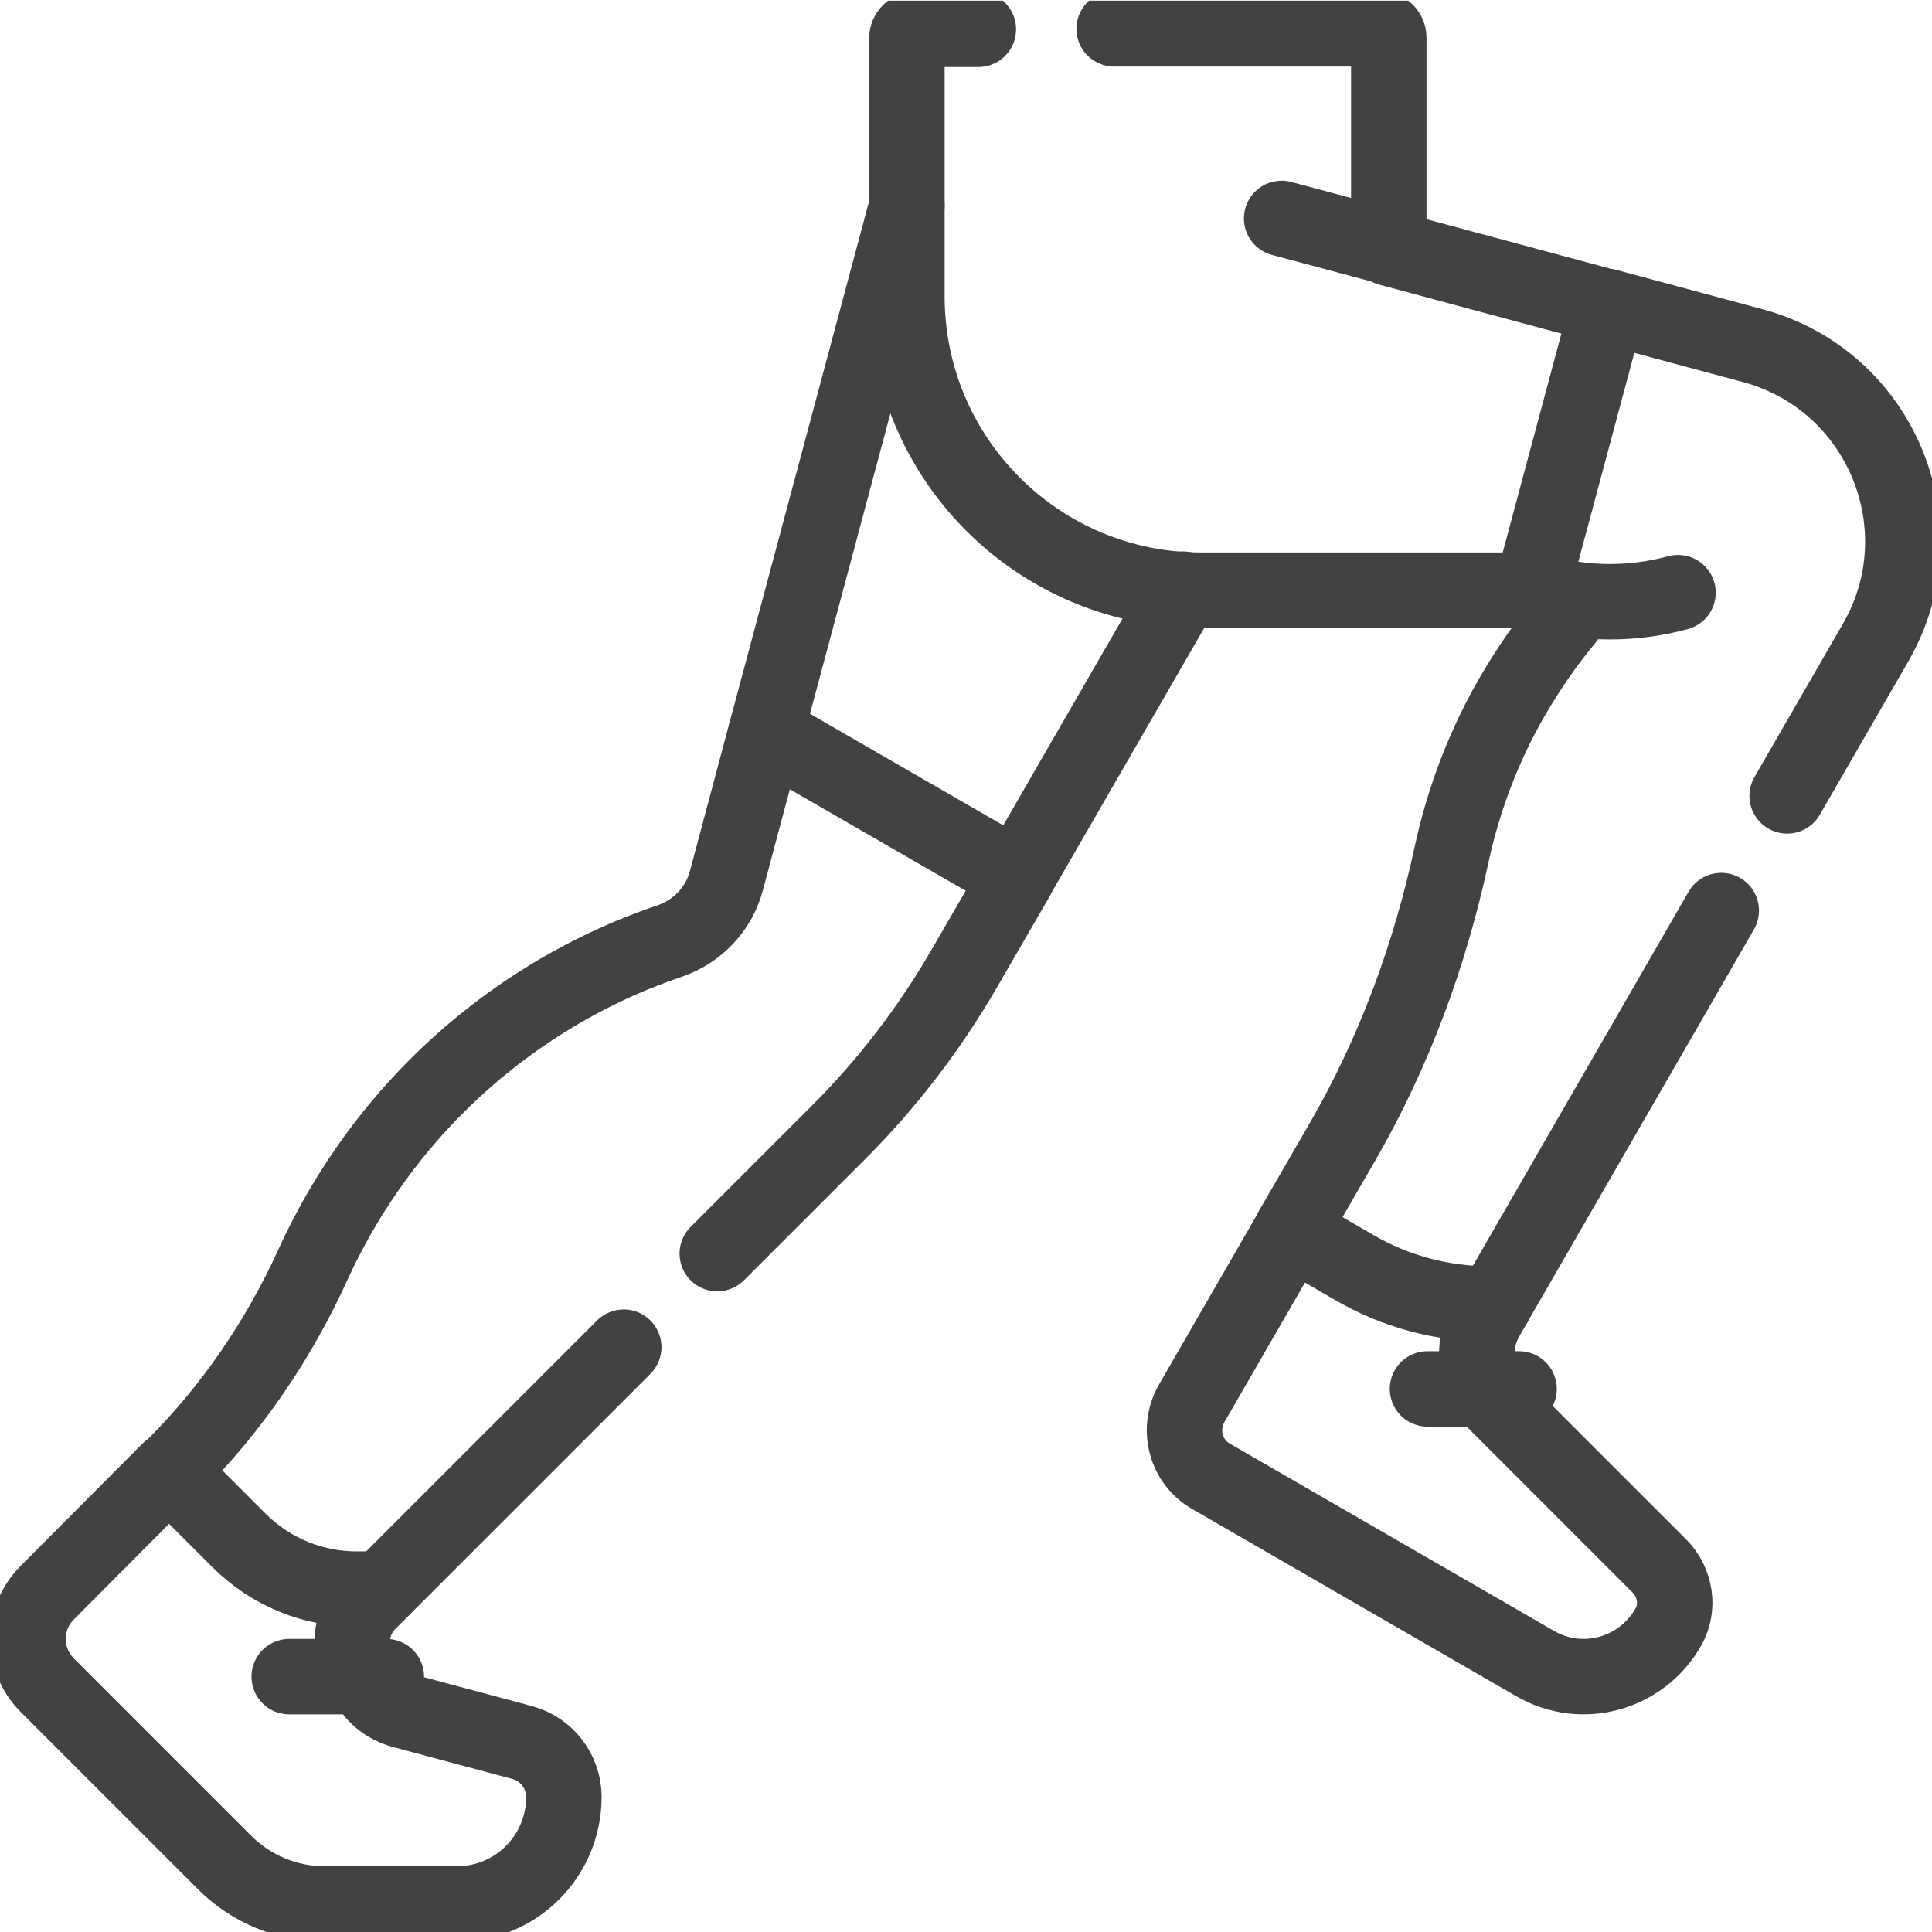
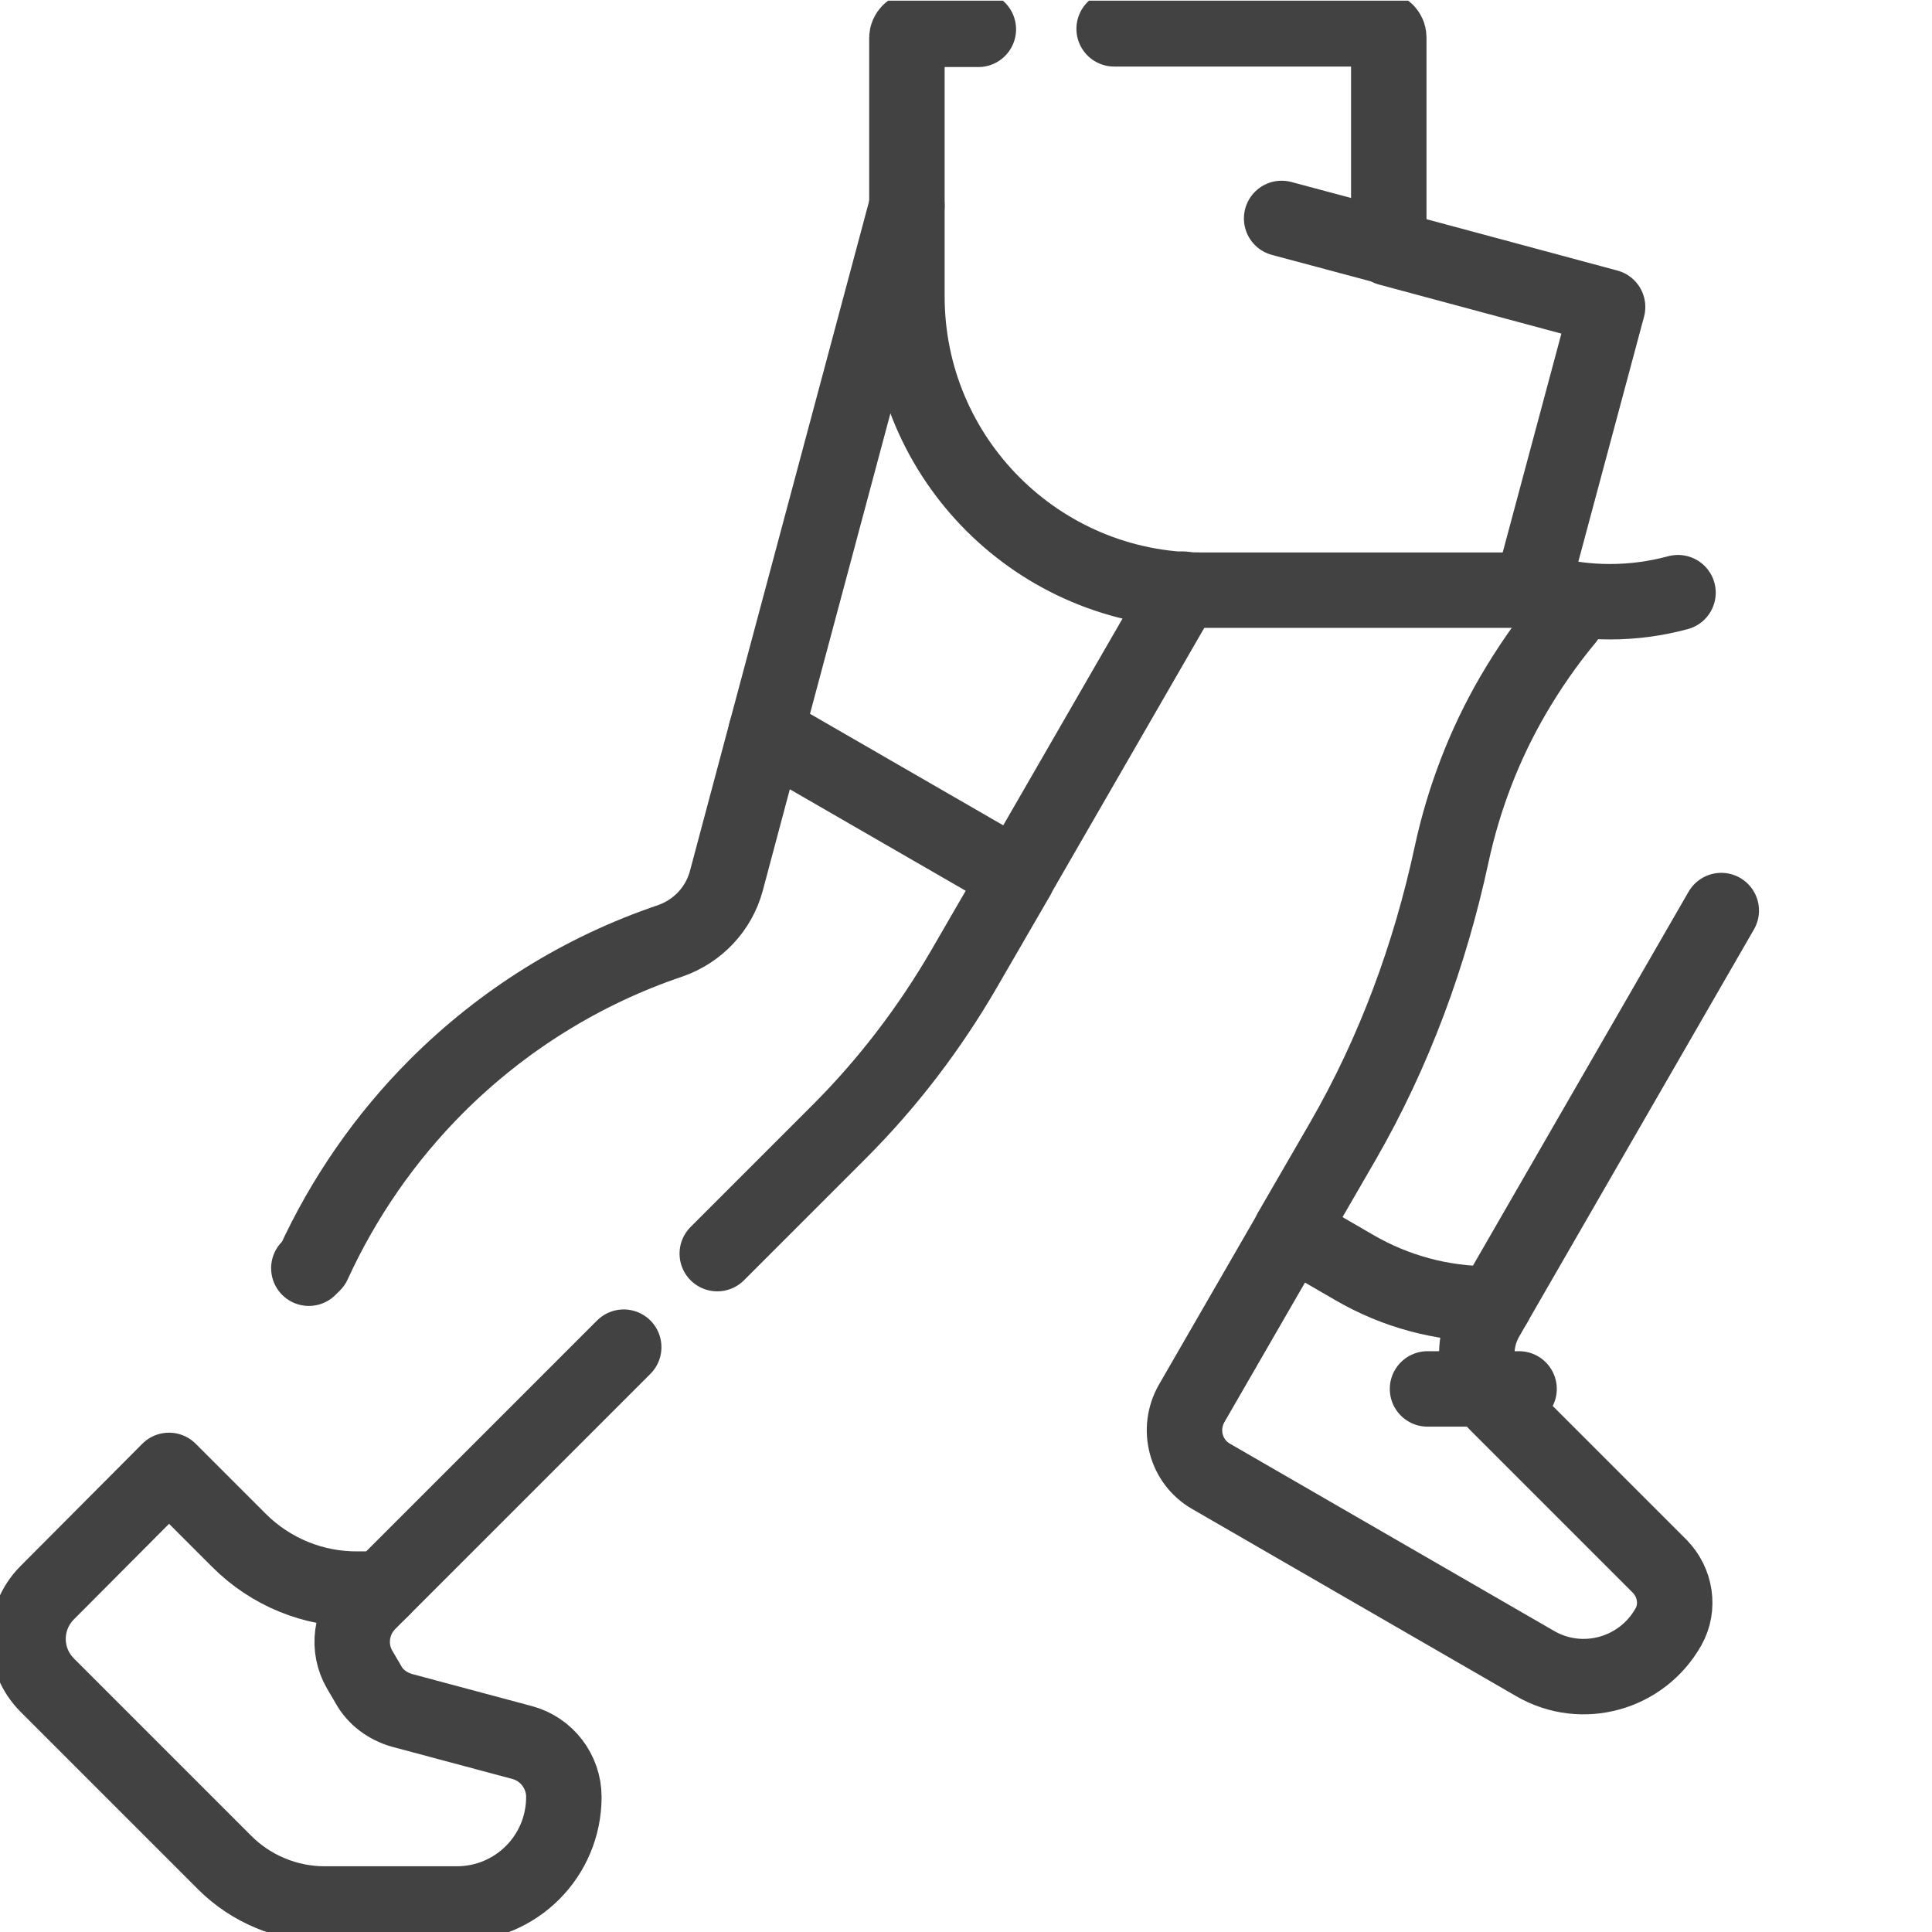
<svg xmlns="http://www.w3.org/2000/svg" xmlns:xlink="http://www.w3.org/1999/xlink" version="1.1" id="Layer_1" x="0px" y="0px" viewBox="0 0 512 512" style="enable-background:new 0 0 512 512;" xml:space="preserve">
  <style type="text/css">
	.st0{clip-path:url(#SVGID_00000178204686483142889420000010530036682284769213_);}
	.st1{fill:none;stroke:#424242;stroke-width:15;stroke-linecap:round;stroke-linejoin:round;stroke-miterlimit:10;}
</style>
  <g>
    <g>
      <defs>
        <rect id="SVGID_1_" y="0" width="512" height="512" />
      </defs>
      <clipPath id="SVGID_00000029744930963877187480000017368983839005086603_">
        <use xlink:href="#SVGID_1_" style="overflow:visible;" />
      </clipPath>
      <g transform="matrix(1.333 0 0 -1.333 0 682.667)" style="clip-path:url(#SVGID_00000029744930963877187480000017368983839005086603_);">
-         <path class="st1" d="M355.3,353.9l17.6,30.5c13.2,22.9,1.1,52.1-24.4,59l-29,7.8" />
        <path class="st1" d="M297.1,252.9l45.1,78.2" />
        <path class="st1" d="M304.4,394.9l5.6-1.5c1.9-0.5,2.6-2.8,1.4-4.3c-4-4.8-7.5-9.9-10.6-15.2c-5.7-9.8-9.8-20.5-12.2-31.6     c-4.3-20-11.4-39.3-21.6-57l-10.3-17.8" />
        <path class="st1" d="M269.3,260.1l-12.6,7.3l-19.8-34.3c-2.9-5.1-1.2-11.6,3.9-14.5l64.4-37.2c9.3-5.4,21.2-2.1,26.5,7.3     c2.2,3.9,1.4,8.8-1.7,12l-32.2,32.2c-4.6,4.6-5.5,11.6-2.3,17.2l1.6,2.8H296C286.6,252.9,277.4,255.4,269.3,260.1z" />
        <path class="st1" d="M333.6,394.3c-8.9-2.4-18.2-2.4-27,0l-2.1,0.6" />
        <path class="st1" d="M221.5,506.4h52.9c0.9,0,1.7-0.8,1.7-1.7v-41.9l43.5-11.7l-15.1-56.3l-65.8,0c-32.2,0-58.4,26.1-58.4,58.4     v51.4c0,0.9,0.8,1.7,1.7,1.7c0,0,0,0,0,0h12.5" />
        <path class="st1" d="M276.1,463l-21.3,5.7" />
        <path class="st1" d="M180.3,471.2l-28-104.6l49.9-28.8l33,57.2" />
        <path class="st1" d="M47.5,205.9l-13.9,13.9L9.4,195.5c-5.1-5.1-5.1-13.3,0-18.4l35.3-35.3c5.2-5.2,12.4-8.2,19.8-8.2h26.3     c11.8,0,21.3,9.5,21.3,21.3c0,5-3.4,9.5-8.3,10.8l-23.9,6.4c-2.8,0.8-5.3,2.6-6.7,5.2l-1.7,2.9c-2.5,4.3-1.8,9.8,1.8,13.4     l2.6,2.6h-4.6C62.3,196.1,53.8,199.6,47.5,205.9z" />
        <path class="st1" d="M142.6,262.9l24.3,24.3c9.6,9.6,17.9,20.5,24.7,32.2l10.6,18.3" />
        <path class="st1" d="M75.8,196.1l48.2,48.2" />
-         <path class="st1" d="M152.3,366.6l-7.9-29.6c-1.5-5.6-5.7-10-11.1-11.9c-17.5-5.9-33.4-15.8-46.5-28.9v0     c-10.2-10.2-18.5-22.2-24.5-35.3c-6.8-15-16.1-28.7-27.7-40.3l-0.9-0.9" />
-         <path class="st1" d="M57.5,178.8h19.3" />
+         <path class="st1" d="M152.3,366.6l-7.9-29.6c-1.5-5.6-5.7-10-11.1-11.9c-17.5-5.9-33.4-15.8-46.5-28.9v0     c-10.2-10.2-18.5-22.2-24.5-35.3l-0.9-0.9" />
        <path class="st1" d="M283.8,236H302" />
      </g>
    </g>
  </g>
</svg>